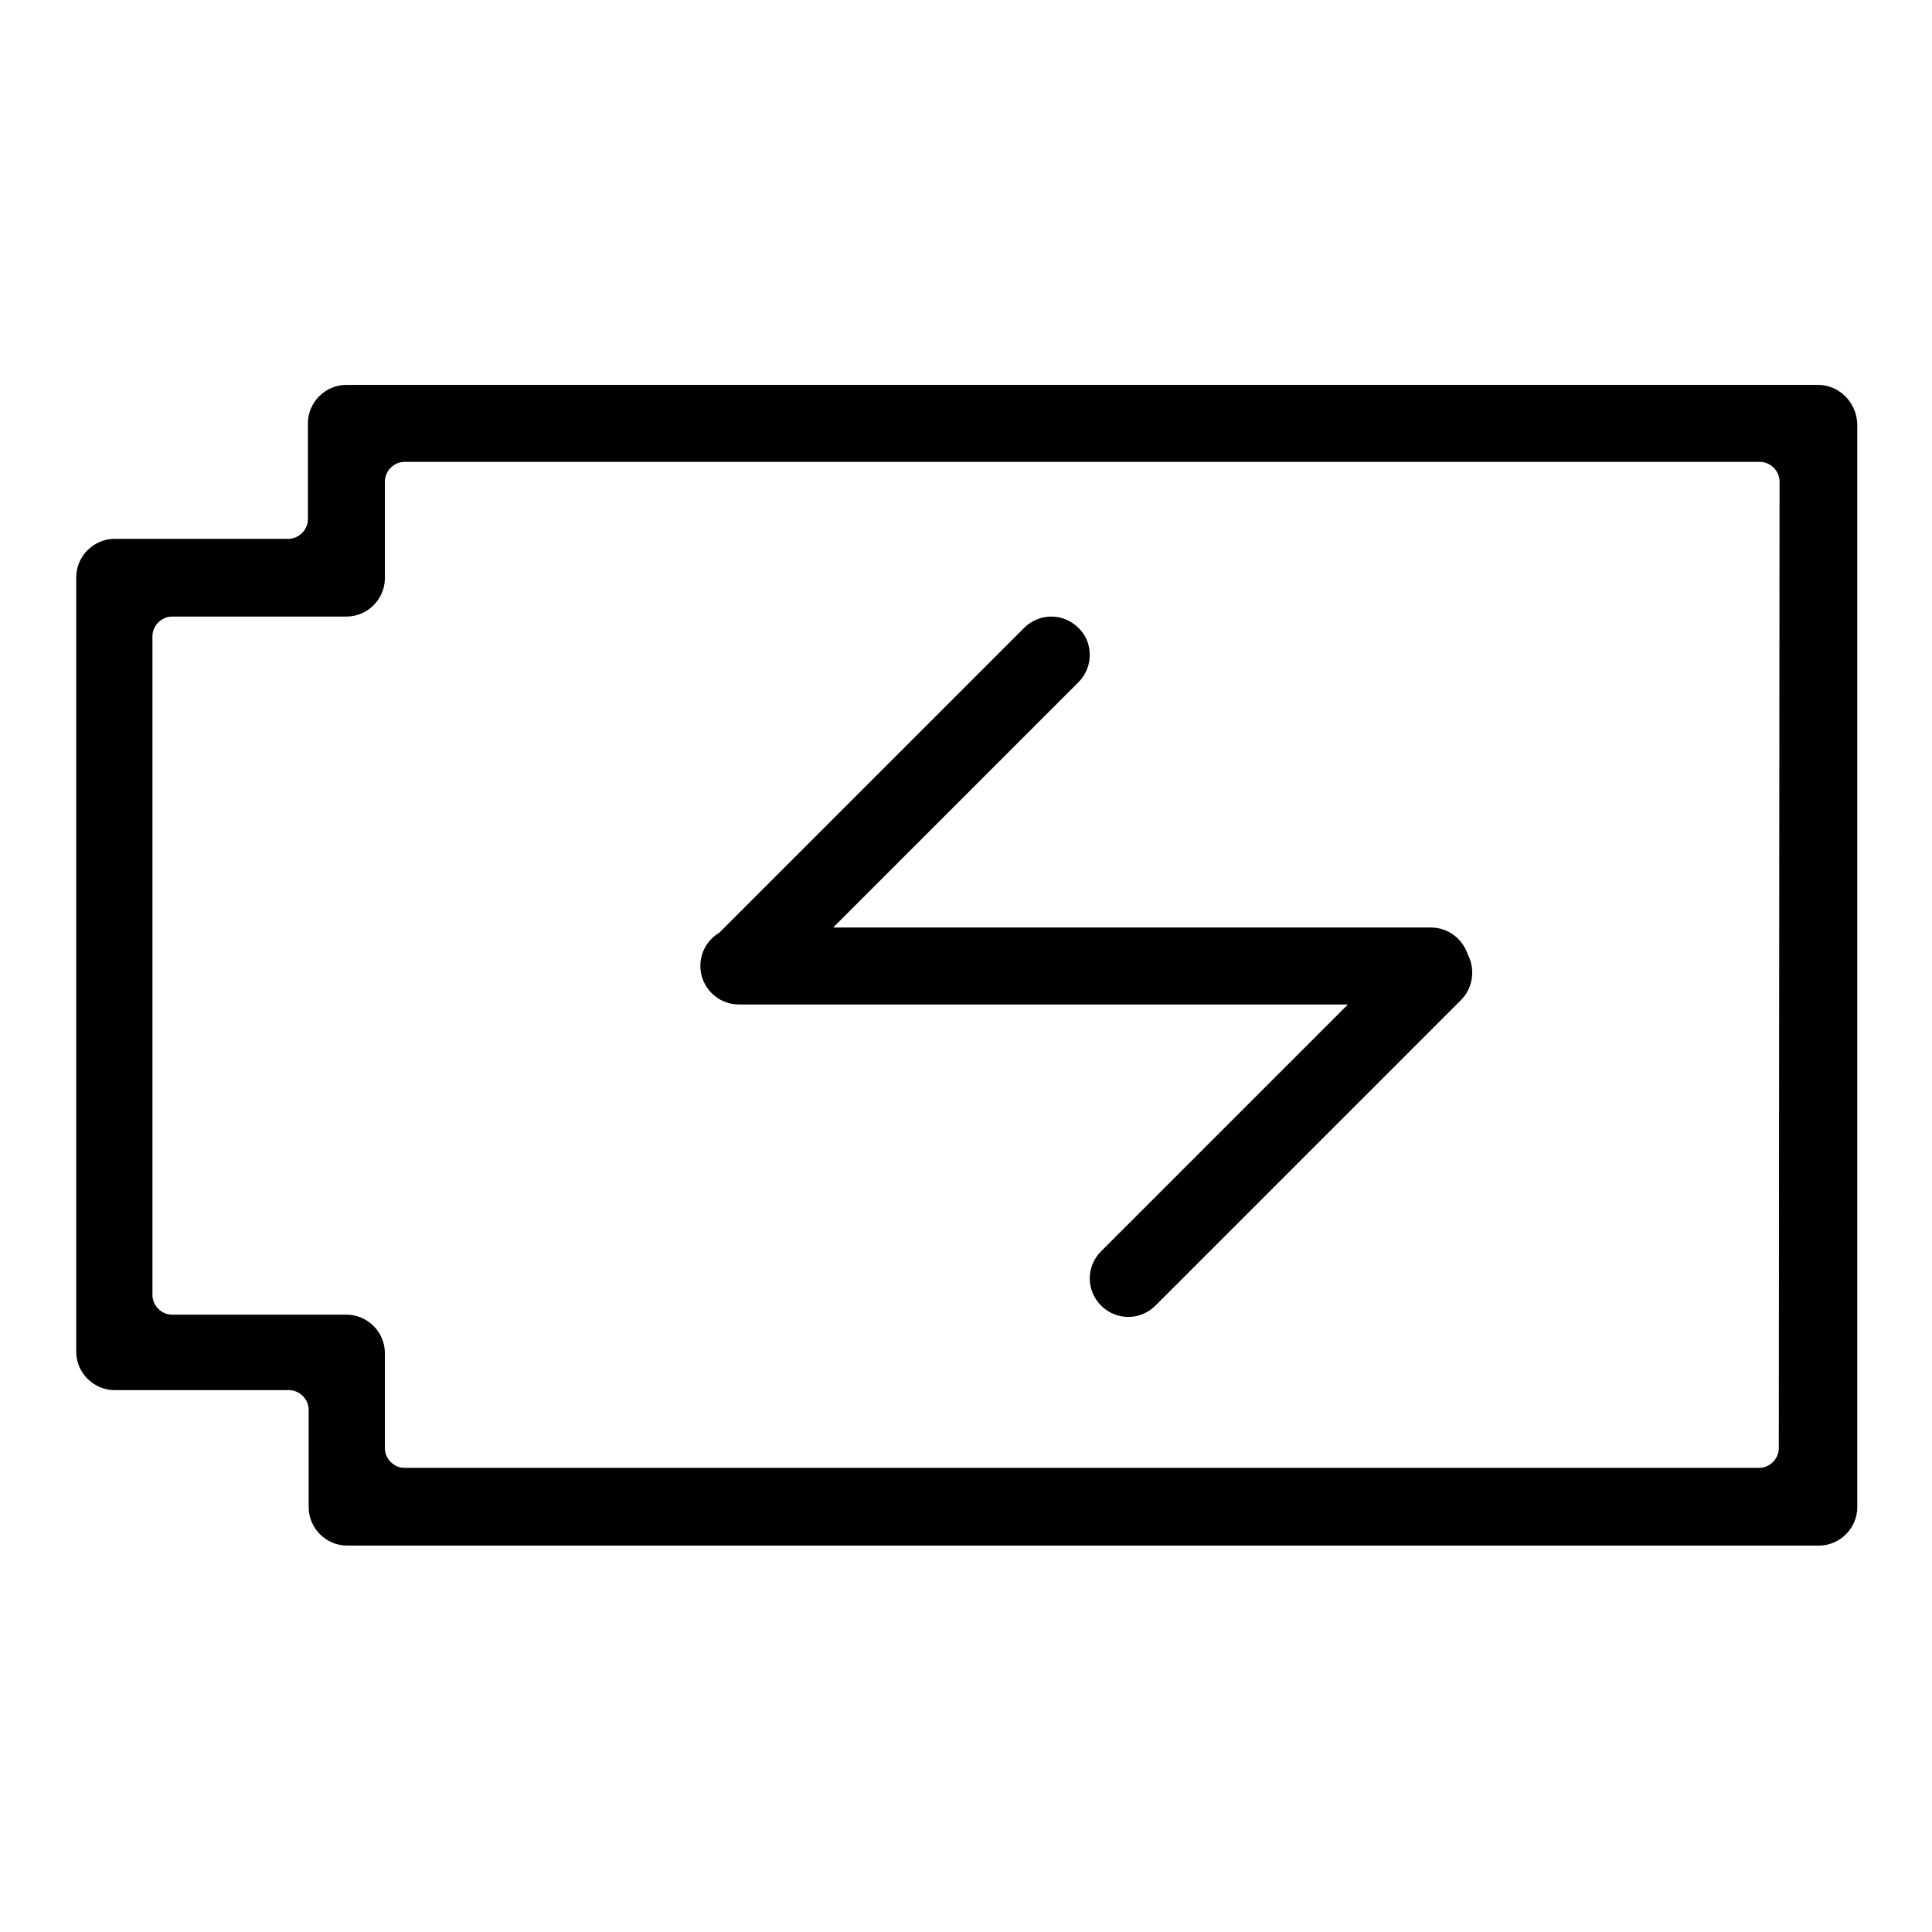
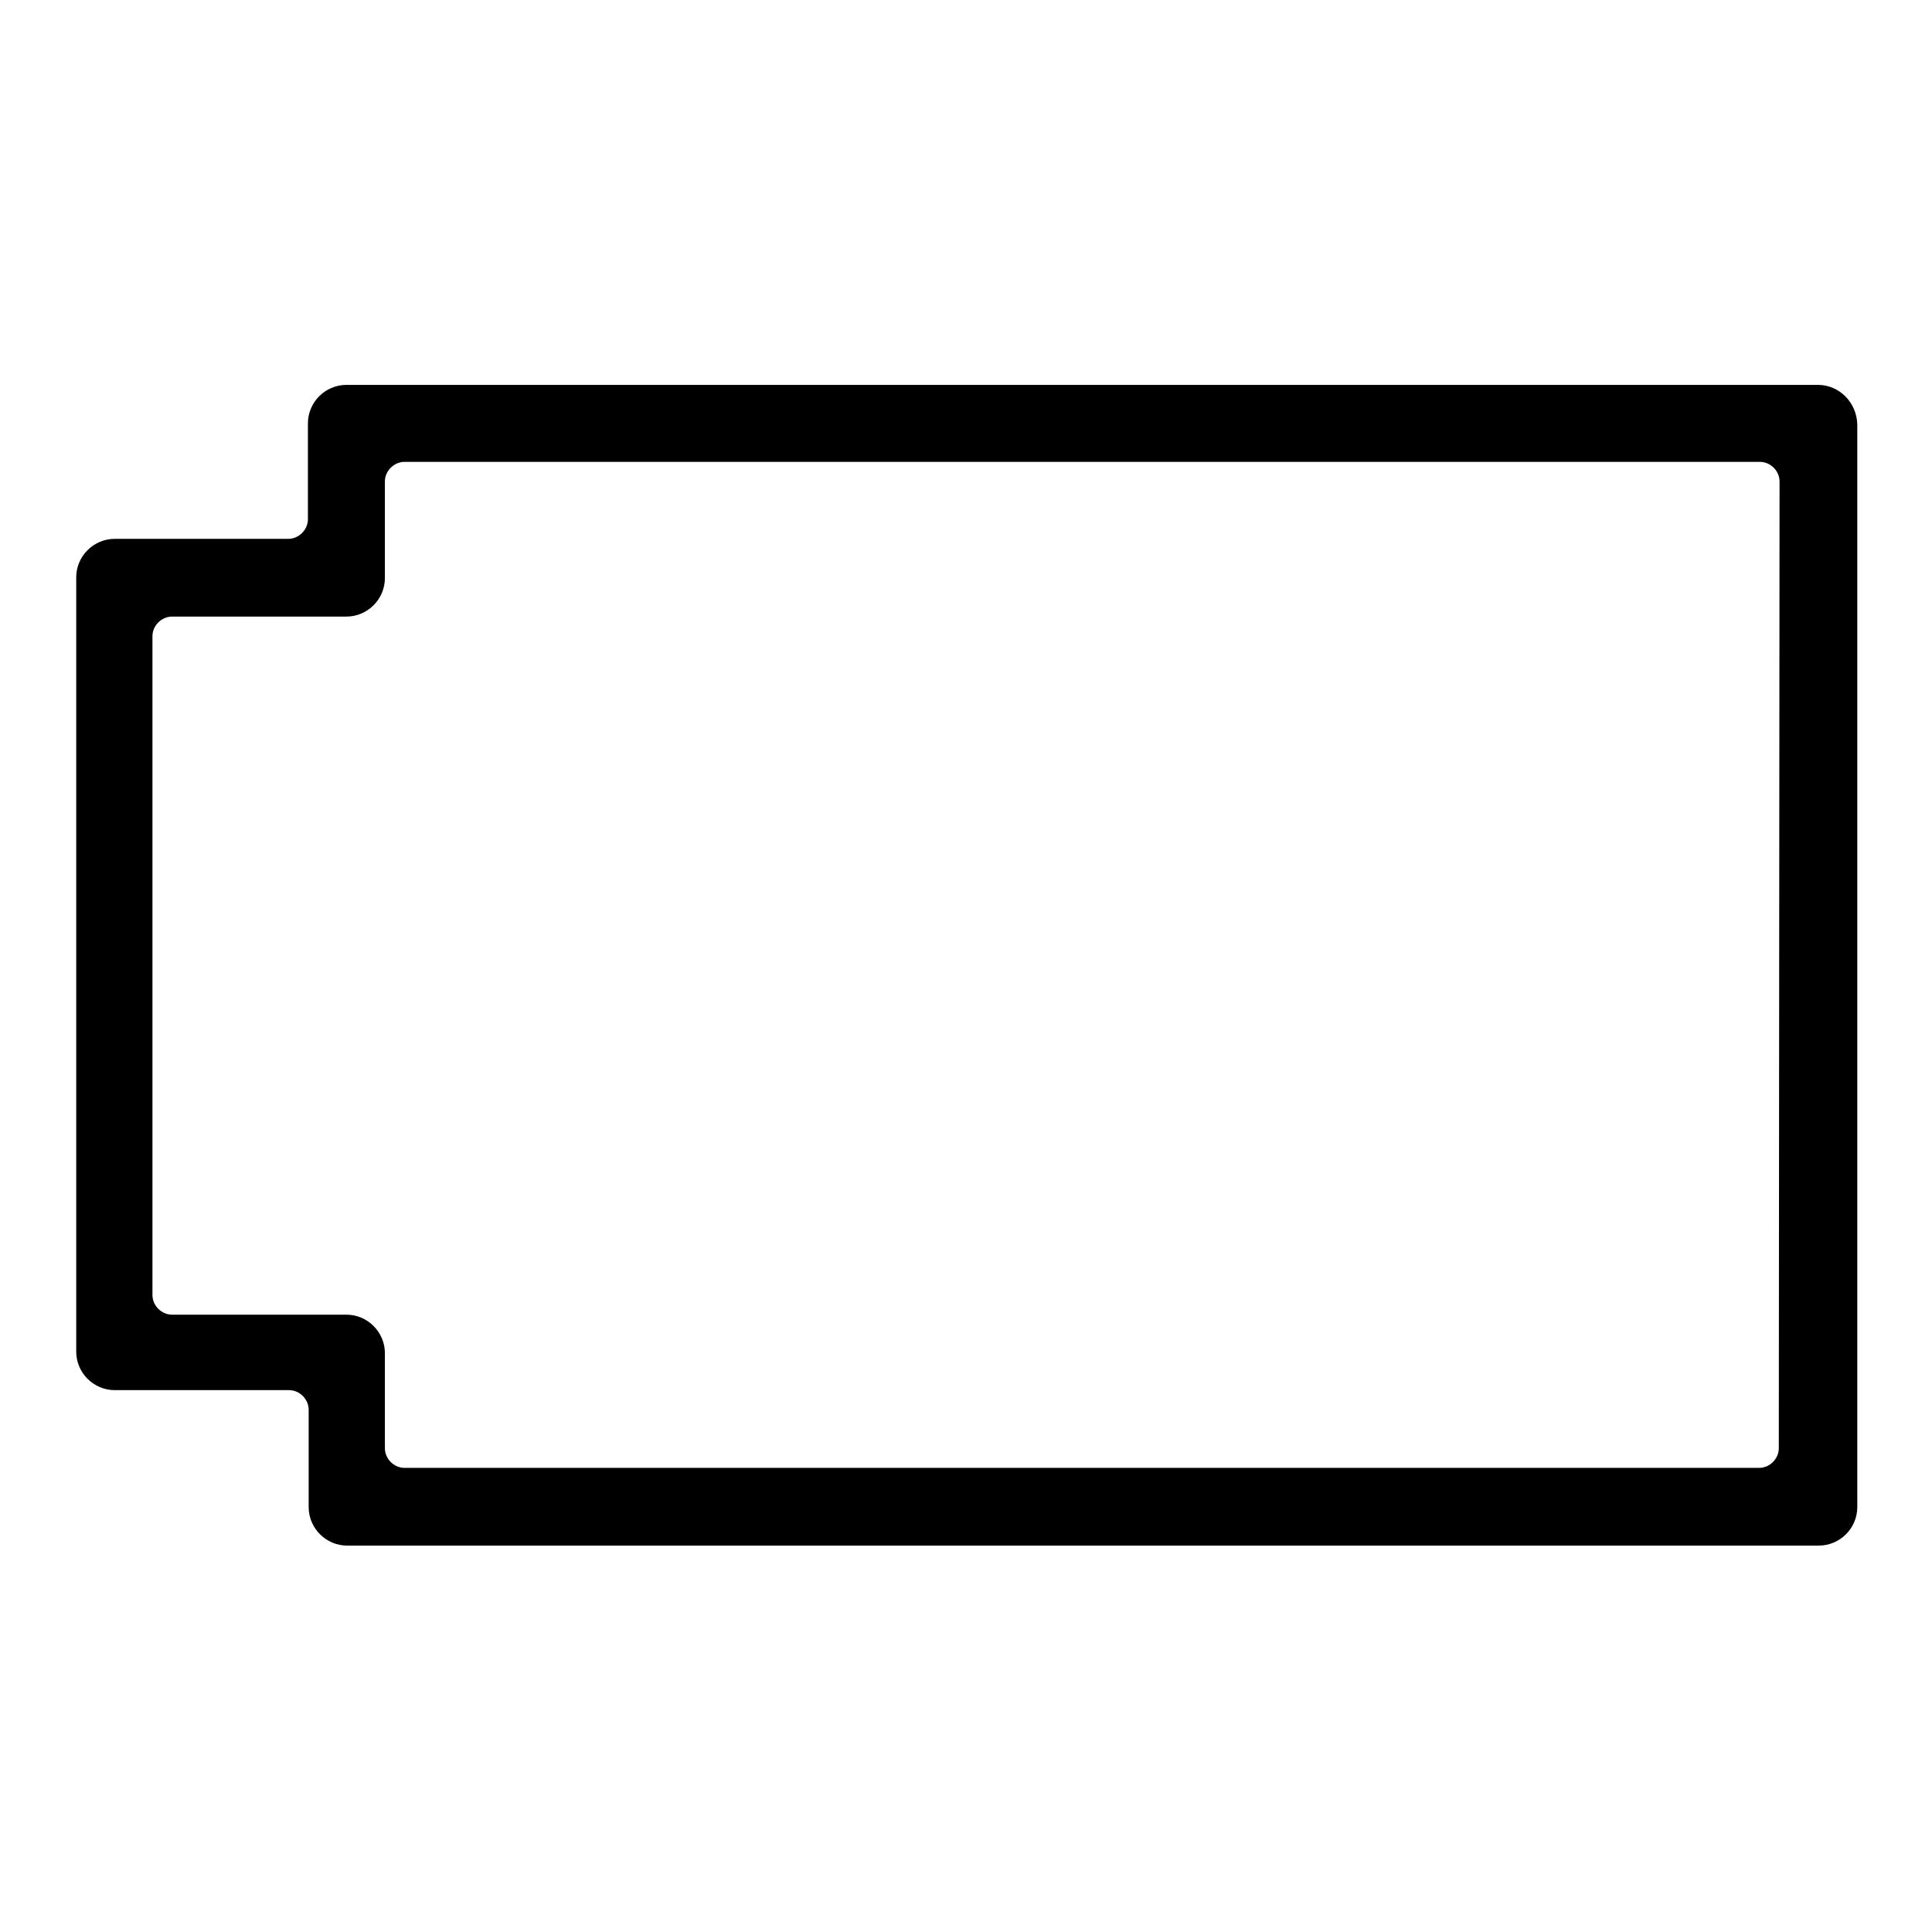
<svg xmlns="http://www.w3.org/2000/svg" version="1.1" x="0px" y="0px" viewBox="0 0 256 256" enable-background="new 0 0 256 256" xml:space="preserve">
  <g>
    <g>
      <path fill="#000000" d="M240.9,51h-195c-2.8,0-5.1,2.3-5.1,5.1v12.7c0,1.4-1.2,2.6-2.6,2.6H24.4h-9.2c-2.8,0-5.1,2.3-5.1,5.1v102.6c0,2.8,2.3,5.1,5.1,5.1h23.1c1.4,0,2.6,1.2,2.6,2.6v12.9c0,2.8,2.3,5.1,5.1,5.1h195c2.8,0,5.1-2.3,5.1-5.1V56.2C246,53.3,243.7,51,240.9,51z M235.7,191.9c0,1.4-1.2,2.6-2.6,2.6H53.6c-1.4,0-2.6-1.2-2.6-2.6v-12.6c0-2.8-2.3-5.1-5.1-5.1H22.8c-1.4,0-2.6-1.2-2.6-2.6V84.3c0-1.4,1.2-2.6,2.6-2.6h1.5h21.6c2.8,0,5.1-2.3,5.1-5.1V63.8c0-1.4,1.2-2.6,2.6-2.6h179.6c1.4,0,2.6,1.2,2.6,2.6L235.7,191.9L235.7,191.9z" />
-       <path fill="#000000" d="M189.6,122.9h-79.2l32.5-32.5c2-2,2-5.3,0-7.2c-2-2-5.2-2-7.2,0l-40.4,40.4c0,0,0,0,0,0c-1.5,0.9-2.5,2.5-2.5,4.4c0,2.8,2.3,5.1,5.1,5.1h80.7l-32.7,32.7c-2,2-2,5.2,0,7.2c1,1,2.3,1.5,3.6,1.5s2.6-0.5,3.6-1.5l40.5-40.5c1.6-1.6,1.9-4.1,0.9-6C193.8,124.4,191.9,122.9,189.6,122.9z" />
    </g>
  </g>
</svg>